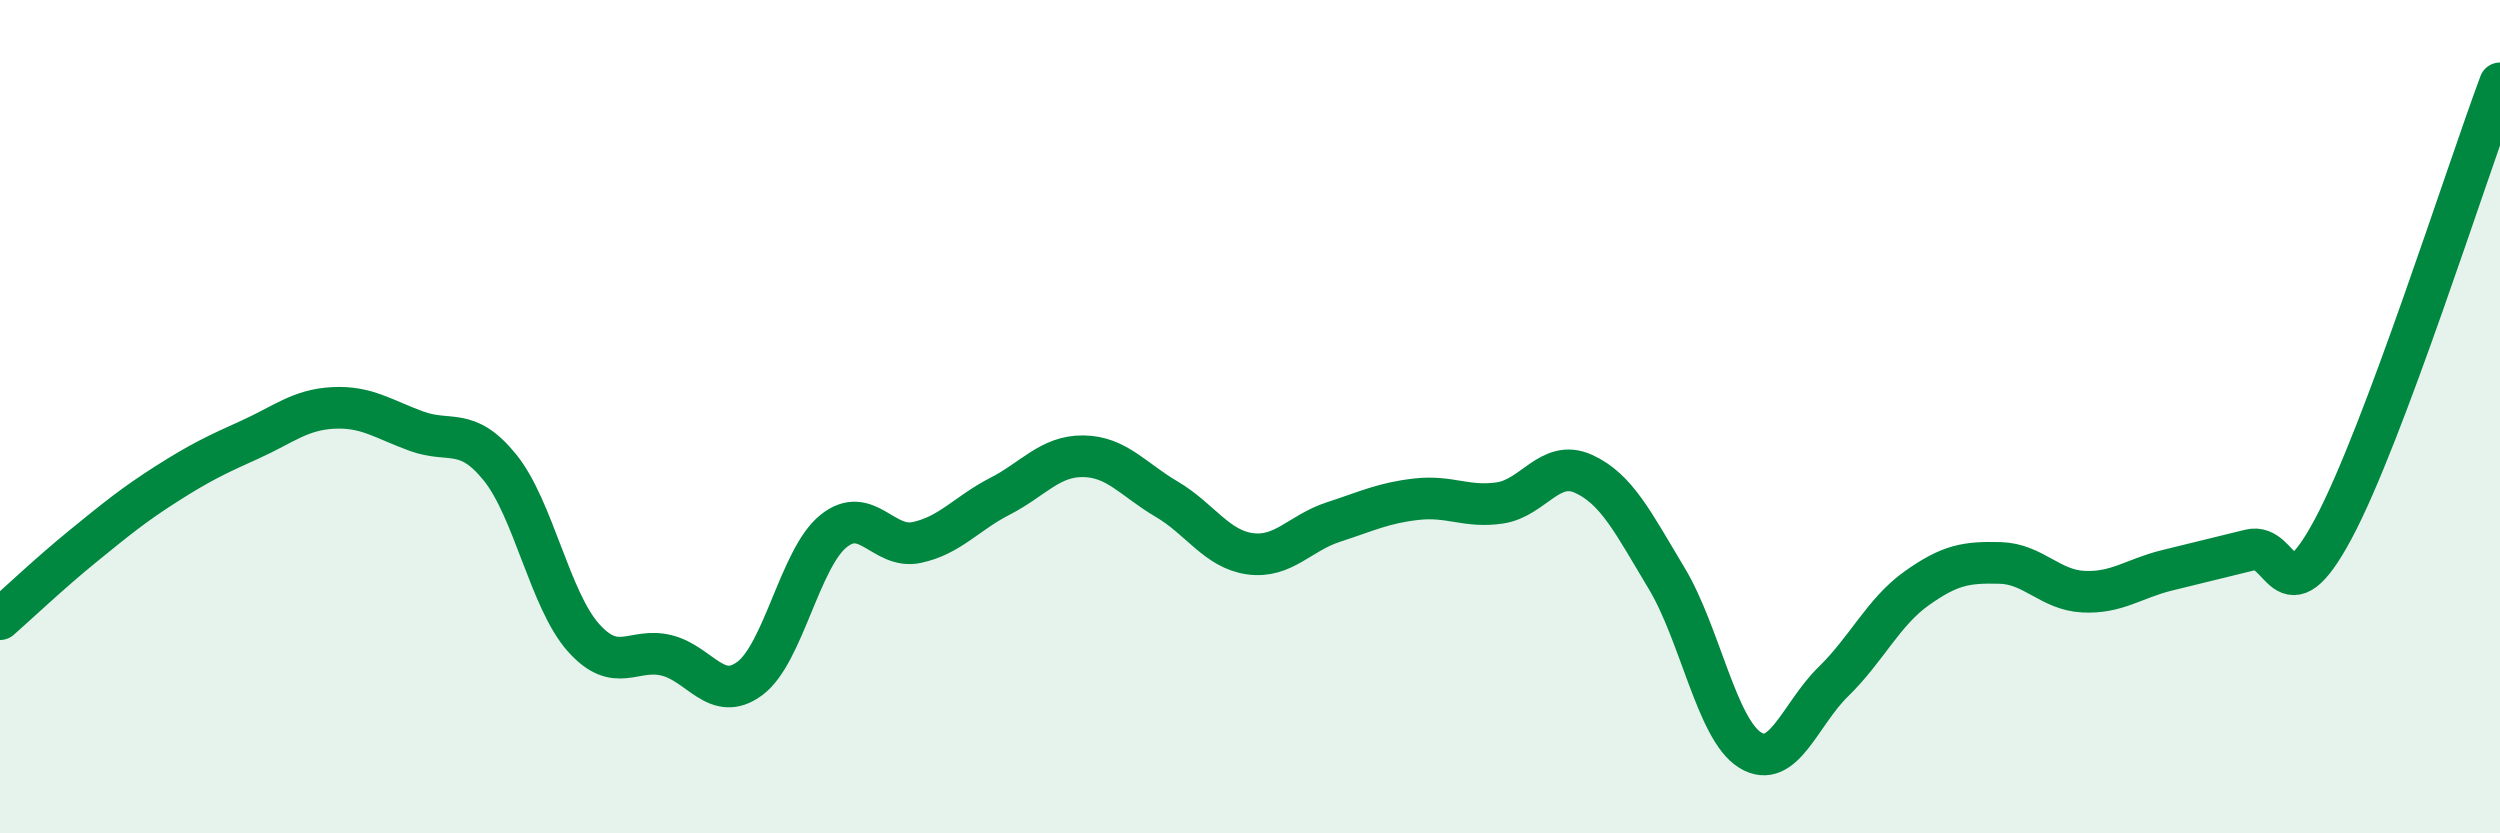
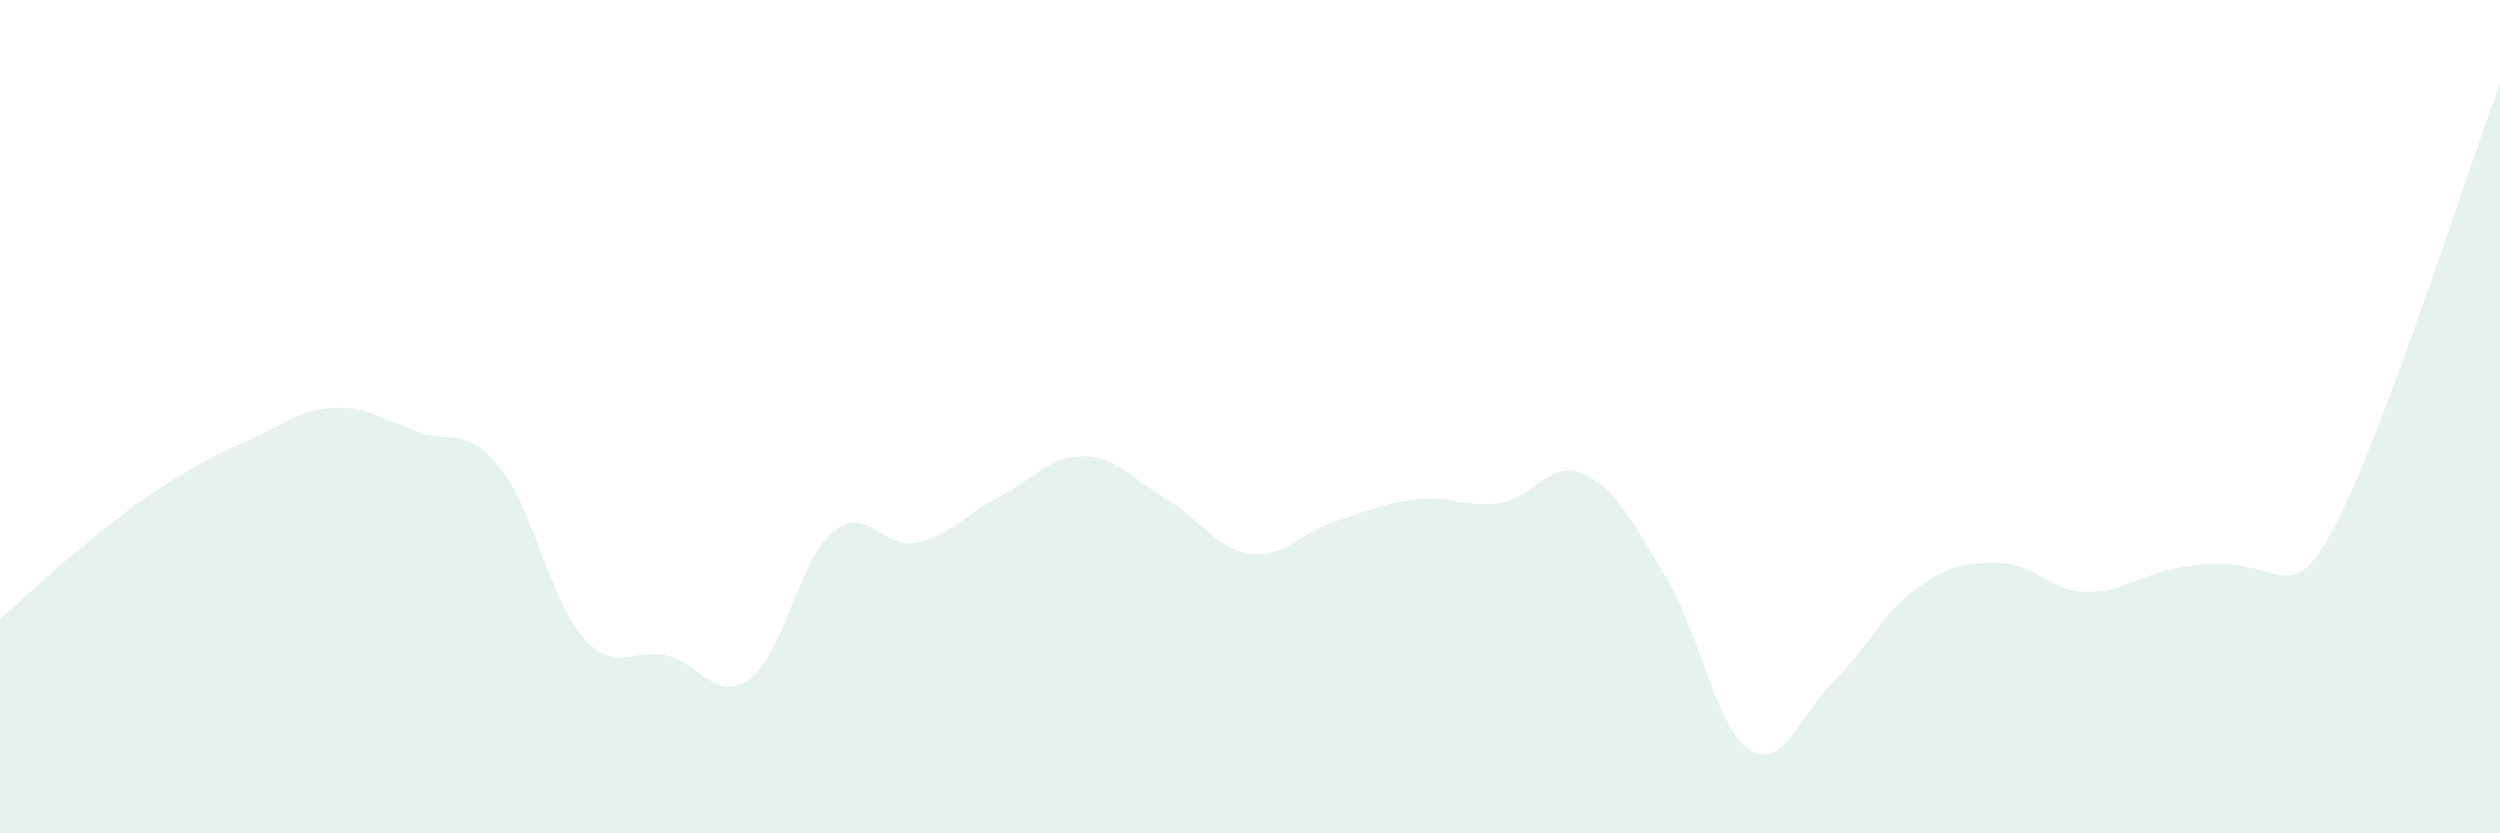
<svg xmlns="http://www.w3.org/2000/svg" width="60" height="20" viewBox="0 0 60 20">
-   <path d="M 0,14.86 C 0.4,14.51 1.2,13.75 2,13.1 C 2.8,12.45 3.2,12.12 4,11.61 C 4.8,11.1 5.2,10.91 6,10.55 C 6.8,10.19 7.2,9.83 8,9.79 C 8.8,9.75 9.2,10.06 10,10.35 C 10.8,10.64 11.2,10.23 12,11.22 C 12.8,12.21 13.2,14.4 14,15.3 C 14.8,16.2 15.2,15.53 16,15.73 C 16.8,15.93 17.2,16.88 18,16.28 C 18.8,15.68 19.2,13.4 20,12.75 C 20.8,12.1 21.2,13.19 22,13.02 C 22.8,12.85 23.2,12.32 24,11.91 C 24.8,11.5 25.2,10.94 26,10.95 C 26.8,10.96 27.2,11.51 28,11.98 C 28.8,12.45 29.2,13.18 30,13.29 C 30.8,13.4 31.2,12.79 32,12.53 C 32.8,12.27 33.2,12.07 34,11.98 C 34.8,11.89 35.2,12.19 36,12.07 C 36.8,11.95 37.2,11.01 38,11.37 C 38.8,11.73 39.2,12.55 40,13.88 C 40.8,15.21 41.2,17.5 42,18 C 42.8,18.5 43.2,17.14 44,16.36 C 44.8,15.58 45.2,14.69 46,14.12 C 46.8,13.55 47.2,13.49 48,13.51 C 48.8,13.53 49.2,14.16 50,14.2 C 50.8,14.24 51.2,13.89 52,13.69 C 52.8,13.49 53.2,13.4 54,13.2 C 54.8,13 54.8,14.93 56,12.69 C 57.2,10.45 59.2,4.14 60,2L60 20L0 20Z" fill="#008740" opacity="0.1" stroke-linecap="round" stroke-linejoin="round" />
-   <path d="M 0,14.86 C 0.4,14.51 1.2,13.75 2,13.1 C 2.8,12.45 3.2,12.12 4,11.61 C 4.8,11.1 5.2,10.91 6,10.55 C 6.8,10.19 7.2,9.83 8,9.79 C 8.8,9.75 9.2,10.06 10,10.35 C 10.8,10.64 11.2,10.23 12,11.22 C 12.8,12.21 13.2,14.4 14,15.3 C 14.8,16.2 15.2,15.53 16,15.73 C 16.8,15.93 17.2,16.88 18,16.28 C 18.8,15.68 19.2,13.4 20,12.75 C 20.8,12.1 21.2,13.19 22,13.02 C 22.8,12.85 23.2,12.32 24,11.91 C 24.8,11.5 25.2,10.94 26,10.95 C 26.8,10.96 27.2,11.51 28,11.98 C 28.8,12.45 29.2,13.18 30,13.29 C 30.8,13.4 31.2,12.79 32,12.53 C 32.8,12.27 33.2,12.07 34,11.98 C 34.8,11.89 35.2,12.19 36,12.07 C 36.8,11.95 37.2,11.01 38,11.37 C 38.8,11.73 39.2,12.55 40,13.88 C 40.8,15.21 41.2,17.5 42,18 C 42.8,18.5 43.2,17.14 44,16.36 C 44.8,15.58 45.2,14.69 46,14.12 C 46.8,13.55 47.2,13.49 48,13.51 C 48.8,13.53 49.2,14.16 50,14.2 C 50.8,14.24 51.2,13.89 52,13.69 C 52.8,13.49 53.2,13.4 54,13.2 C 54.8,13 54.8,14.93 56,12.69 C 57.2,10.45 59.2,4.14 60,2" stroke="#008740" stroke-width="1" fill="none" stroke-linecap="round" stroke-linejoin="round" />
+   <path d="M 0,14.86 C 0.4,14.51 1.2,13.75 2,13.1 C 2.8,12.45 3.2,12.12 4,11.61 C 4.8,11.1 5.2,10.91 6,10.55 C 6.8,10.19 7.2,9.83 8,9.79 C 8.8,9.75 9.2,10.06 10,10.35 C 10.8,10.64 11.2,10.23 12,11.22 C 12.8,12.21 13.2,14.4 14,15.3 C 14.8,16.2 15.2,15.53 16,15.73 C 16.8,15.93 17.2,16.88 18,16.28 C 18.8,15.68 19.2,13.4 20,12.75 C 20.8,12.1 21.2,13.19 22,13.02 C 22.8,12.85 23.2,12.32 24,11.91 C 24.8,11.5 25.2,10.94 26,10.95 C 26.8,10.96 27.2,11.51 28,11.98 C 28.8,12.45 29.2,13.18 30,13.29 C 30.8,13.4 31.2,12.79 32,12.53 C 32.8,12.27 33.2,12.07 34,11.98 C 34.8,11.89 35.2,12.19 36,12.07 C 36.8,11.95 37.2,11.01 38,11.37 C 38.8,11.73 39.2,12.55 40,13.88 C 40.8,15.21 41.2,17.5 42,18 C 42.8,18.5 43.2,17.14 44,16.36 C 44.8,15.58 45.2,14.69 46,14.12 C 46.8,13.55 47.2,13.49 48,13.51 C 48.8,13.53 49.2,14.16 50,14.2 C 50.8,14.24 51.2,13.89 52,13.69 C 54.8,13 54.8,14.93 56,12.69 C 57.2,10.45 59.2,4.14 60,2L60 20L0 20Z" fill="#008740" opacity="0.1" stroke-linecap="round" stroke-linejoin="round" />
</svg>